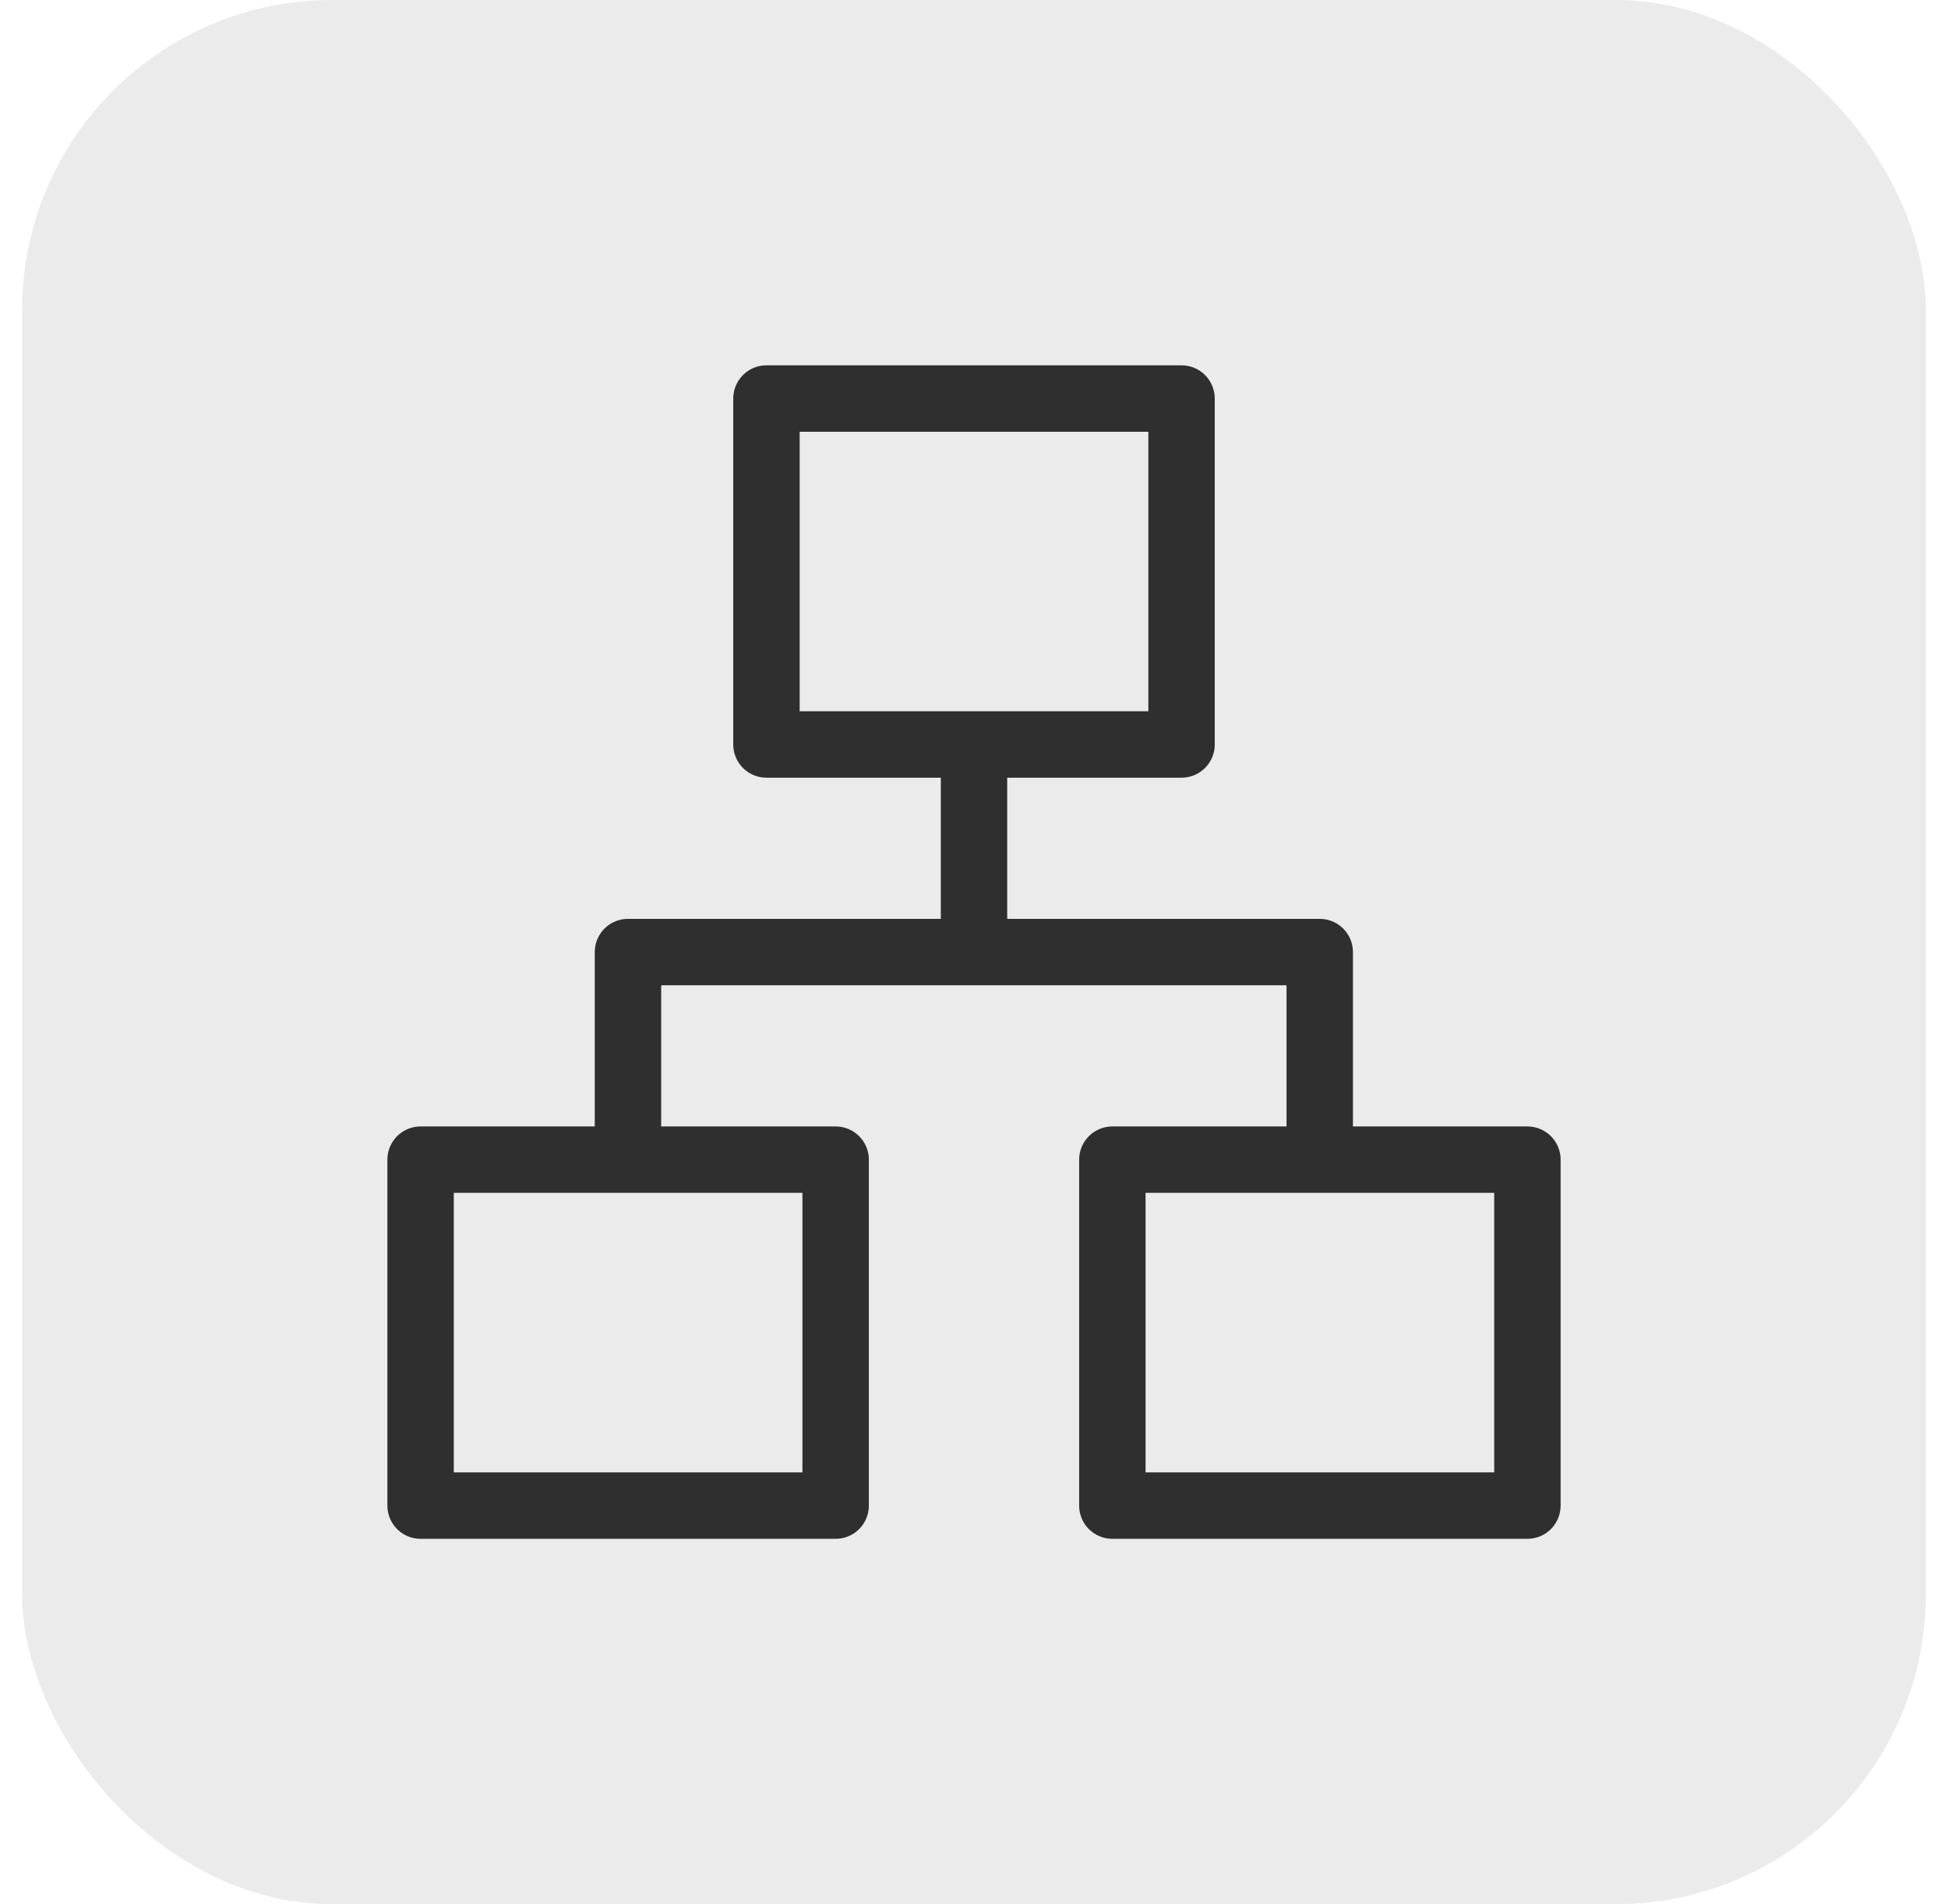
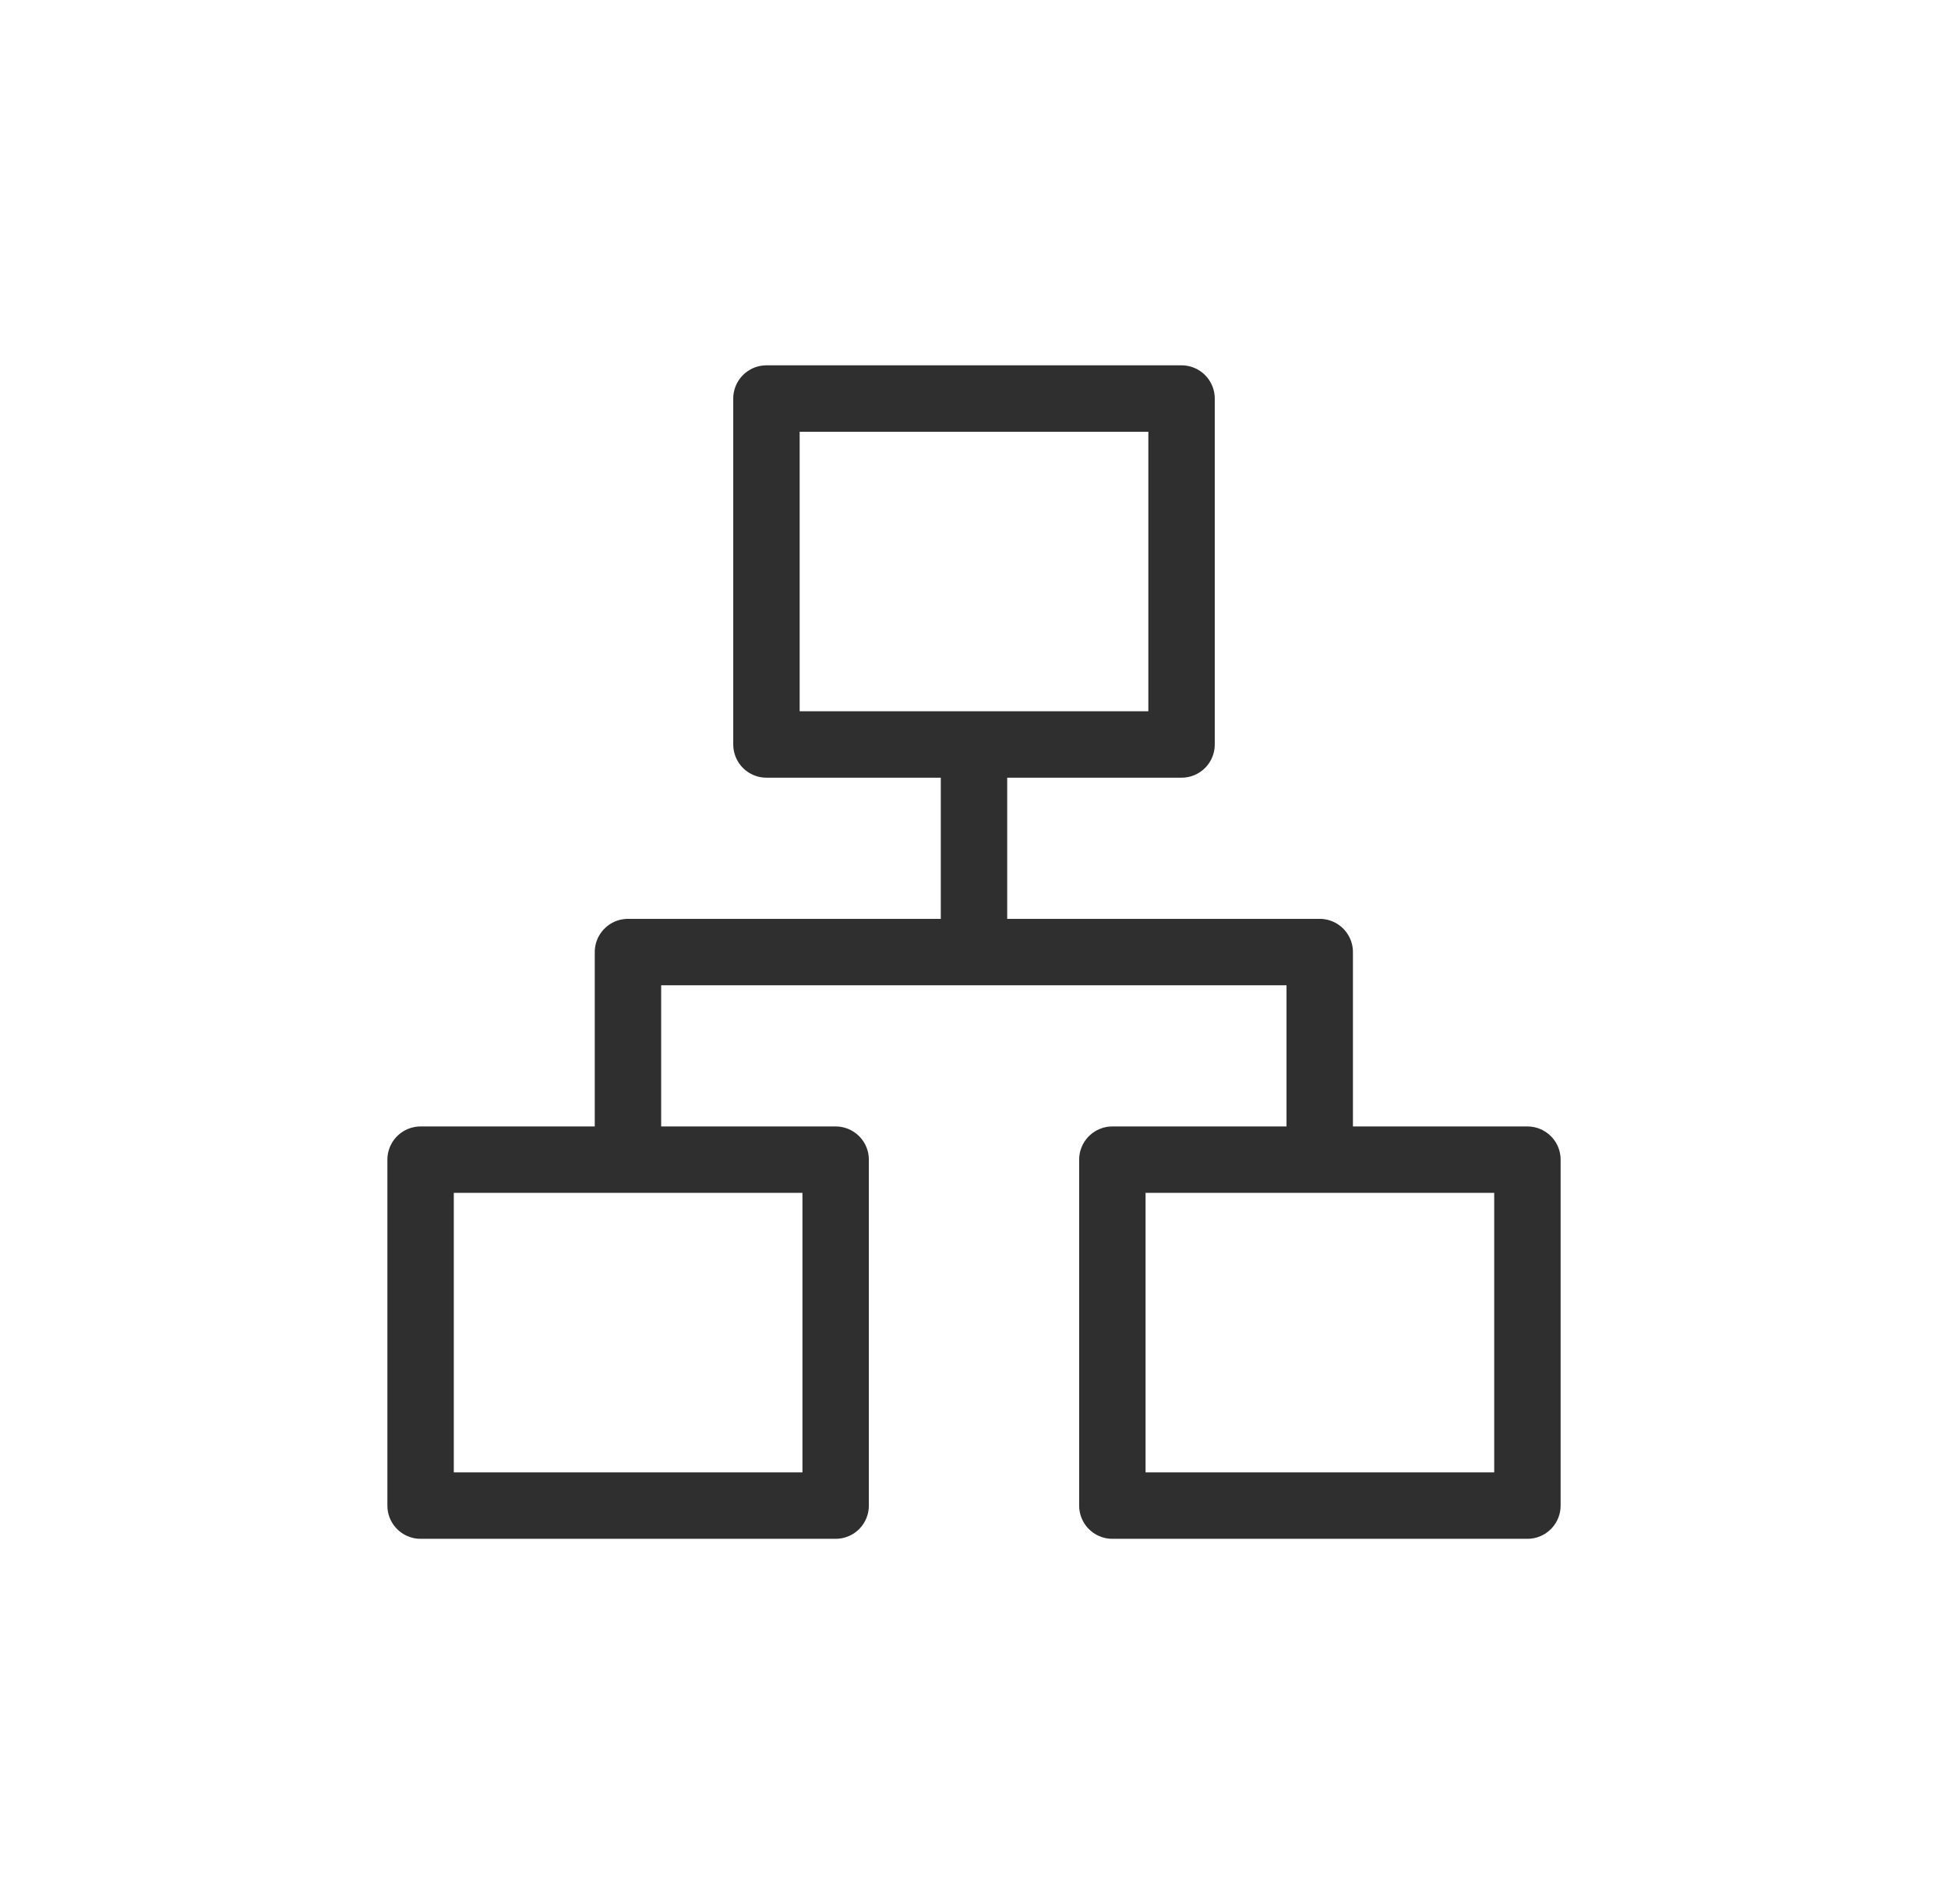
<svg xmlns="http://www.w3.org/2000/svg" width="44" height="43" viewBox="0 0 44 43" fill="none">
-   <rect x="0.5" width="43" height="43" rx="7" fill="#D9D9D9" fill-opacity="0.5" />
  <path d="M14.184 26.188V21.5H29.809V26.188M22 21.5V16.812M17.312 9H26.688V16.812H17.312V9ZM25.125 26.188H34.5V34H25.125V26.188ZM9.5 26.188H18.875V34H9.5V26.188Z" stroke="#2F2F2F" stroke-width="1.5" stroke-linecap="round" stroke-linejoin="round" />
</svg>